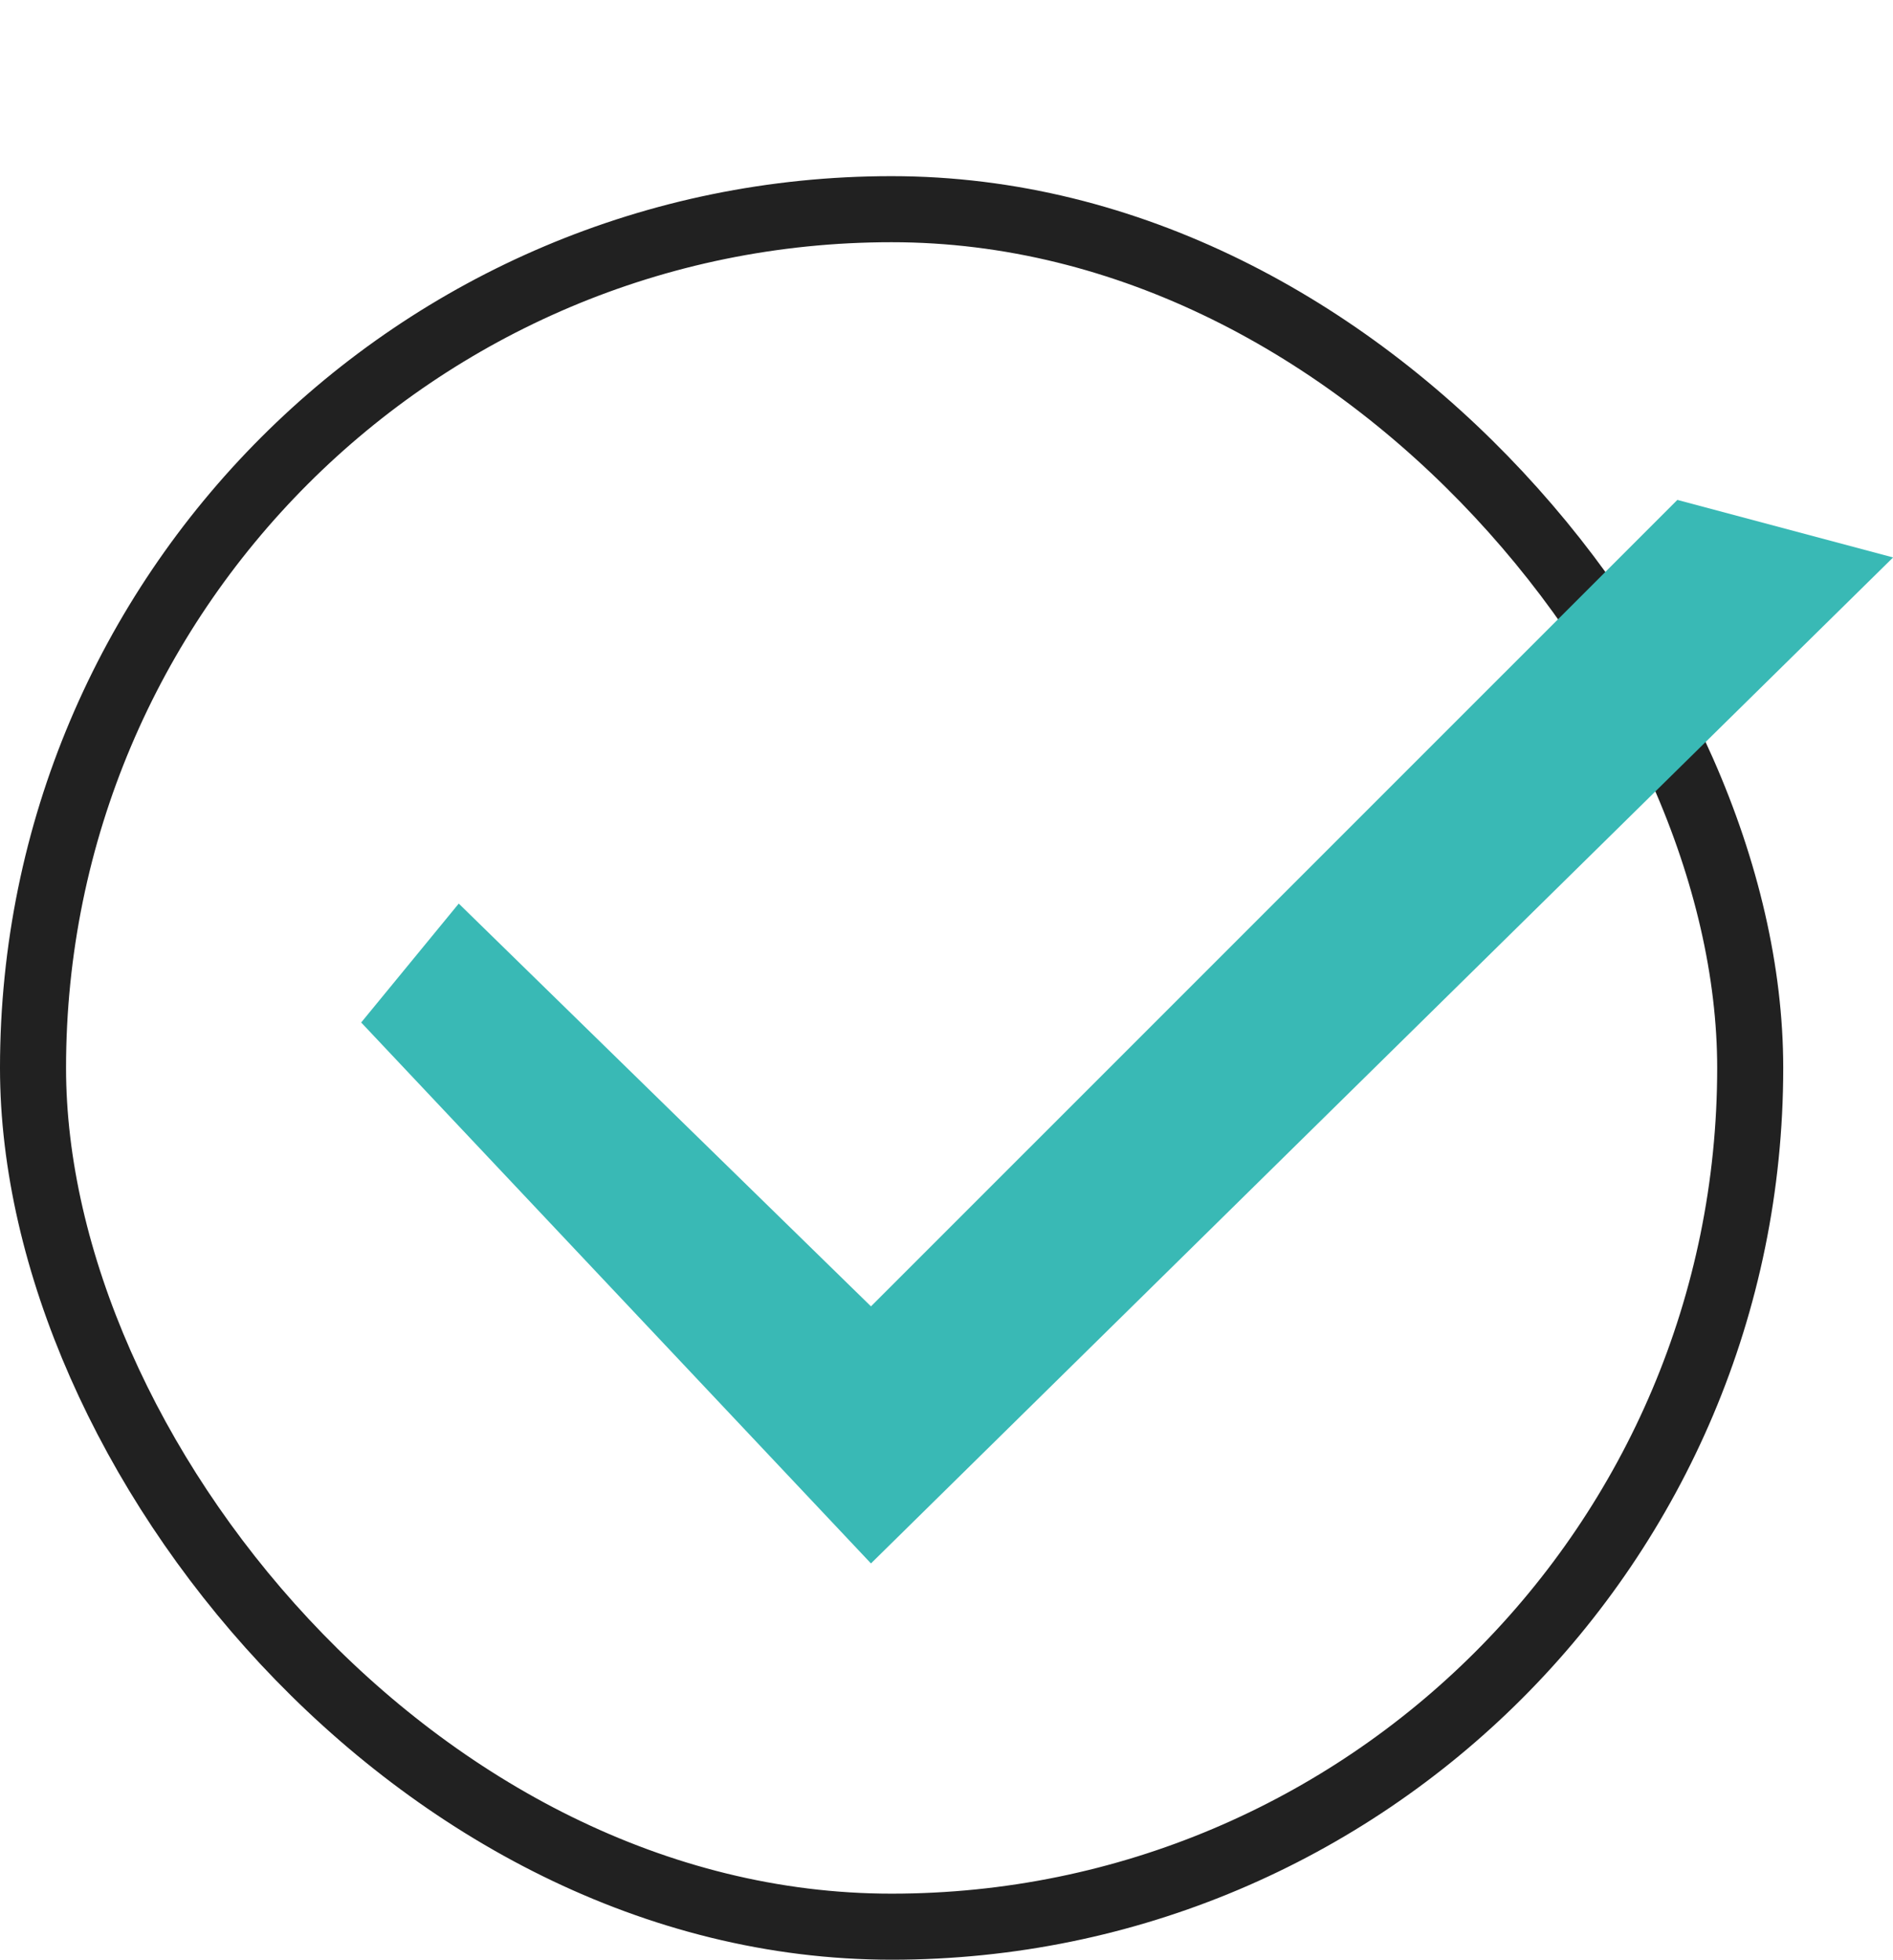
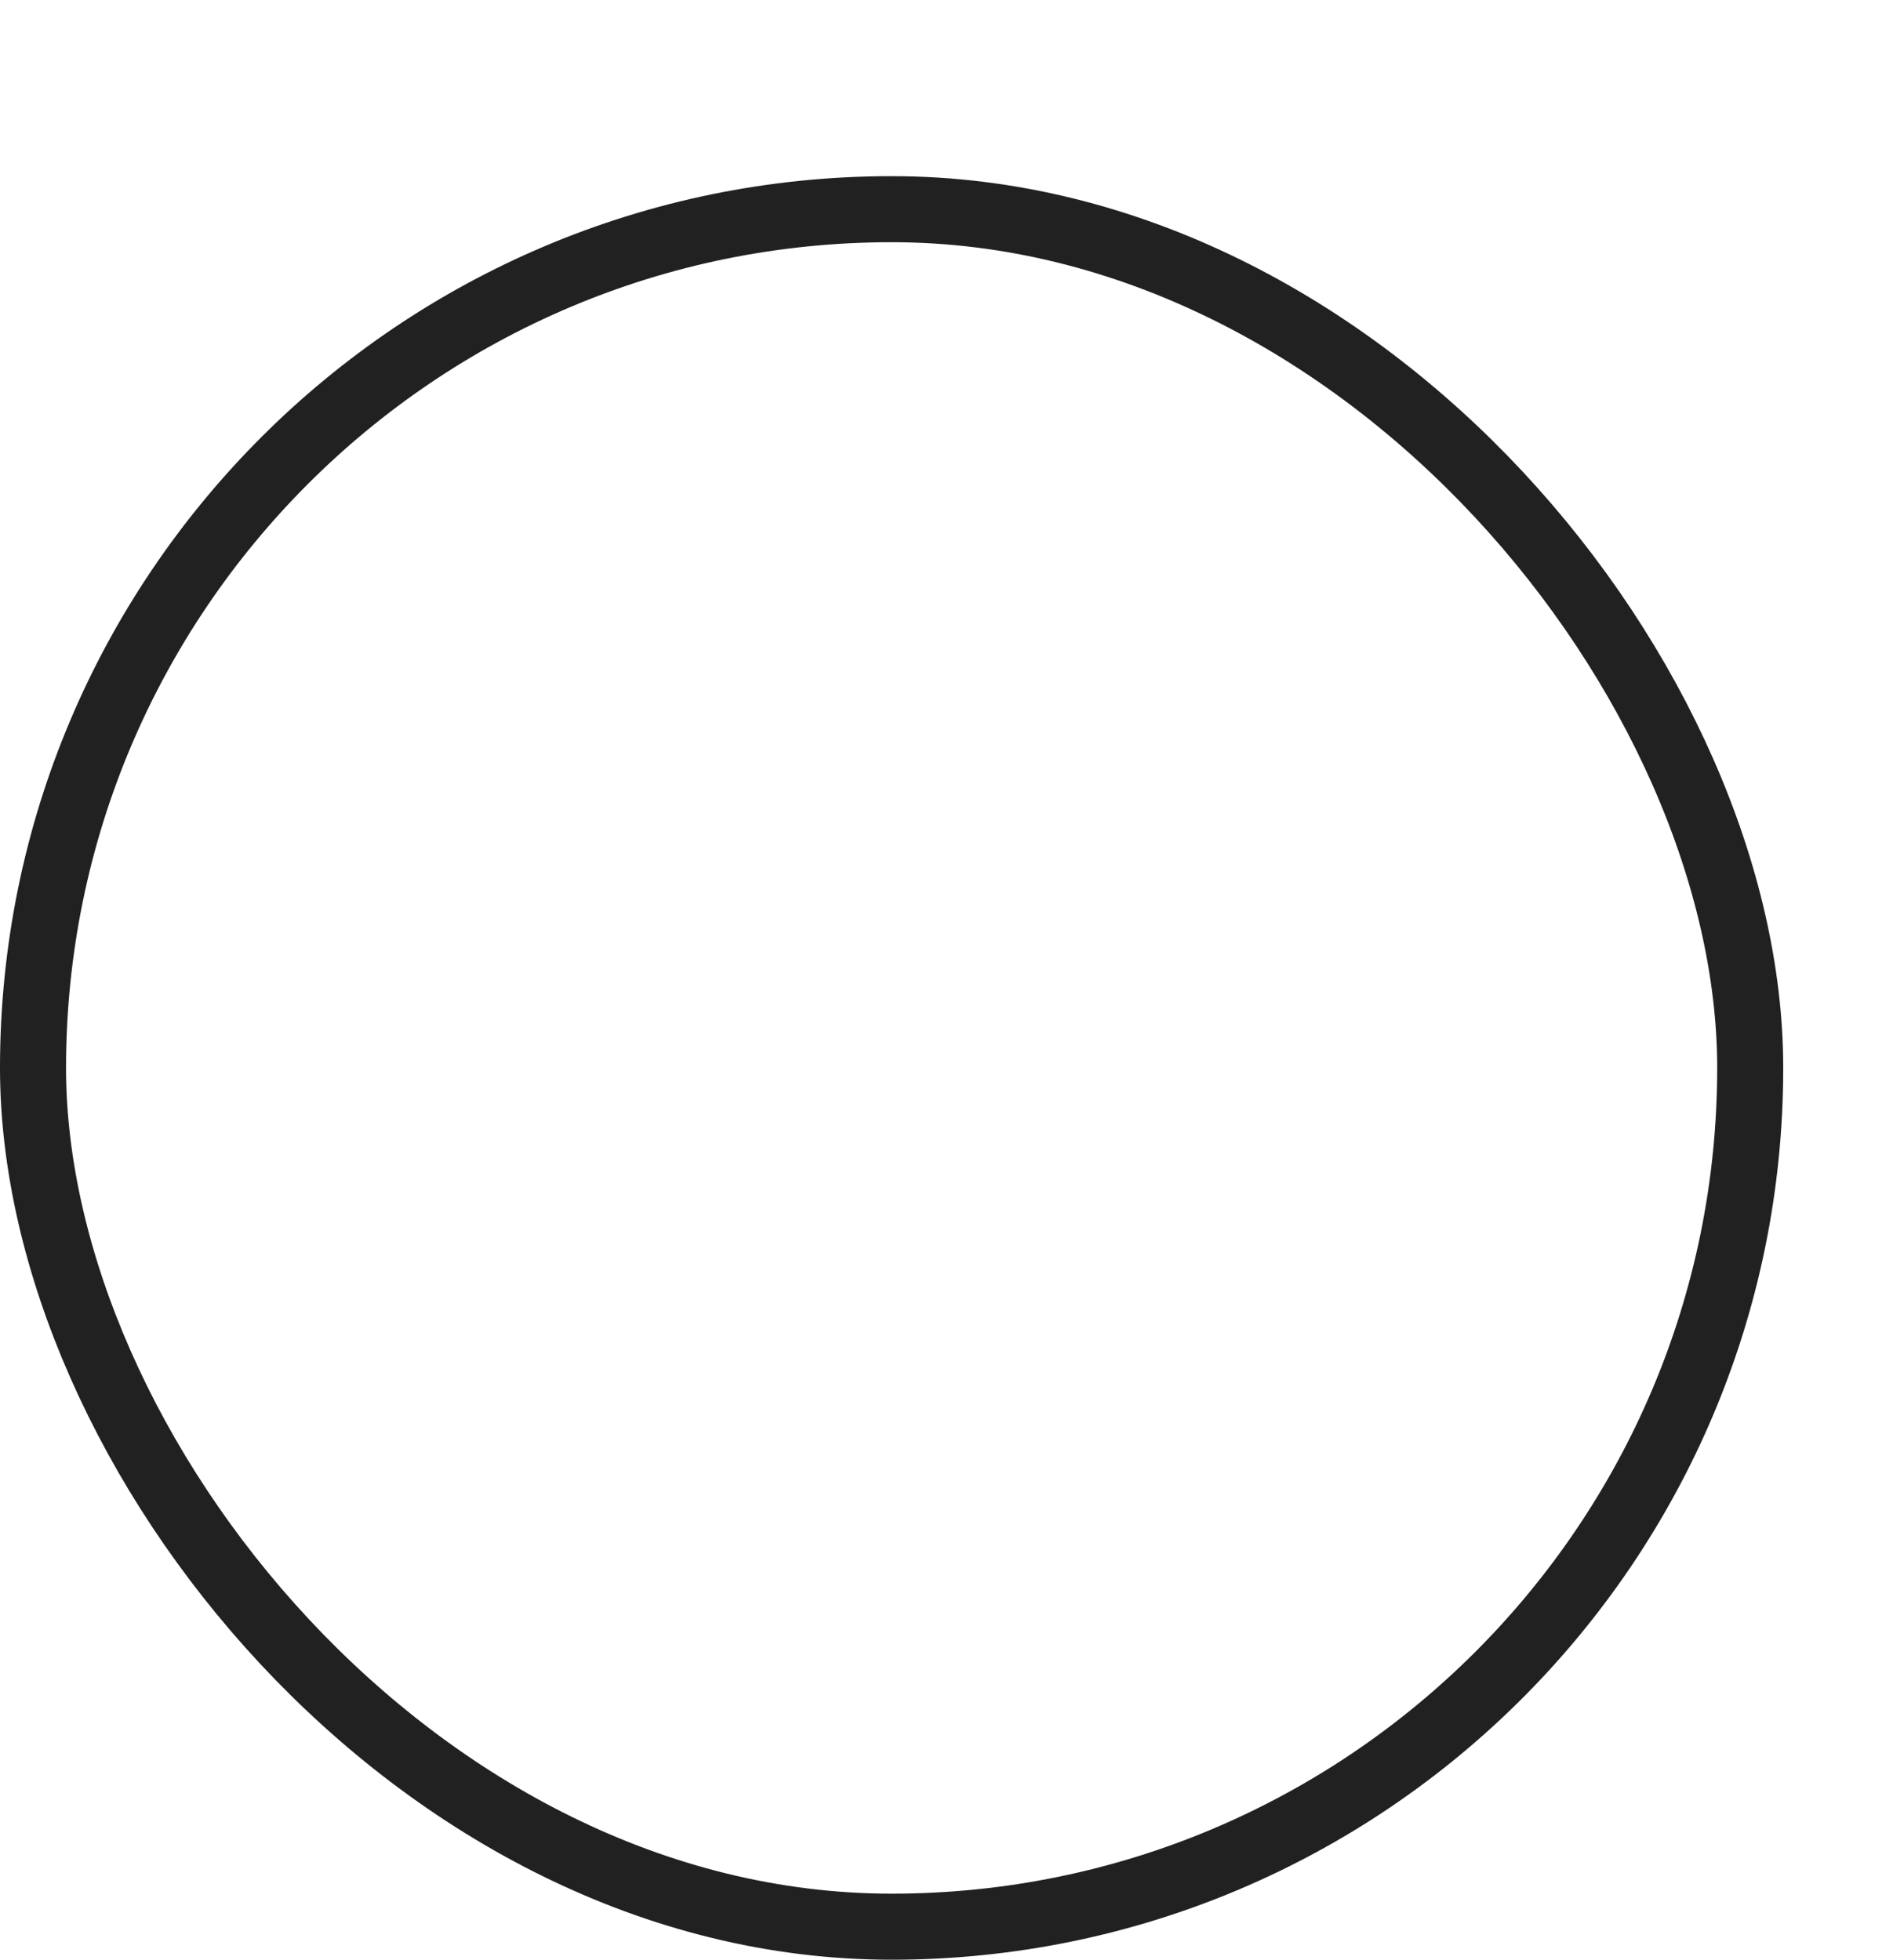
<svg xmlns="http://www.w3.org/2000/svg" width="85.986" height="89" viewBox="0 0 85.986 89">
  <g id="グループ_31176" data-name="グループ 31176" transform="translate(-643 -779)">
    <g id="Form_-_Checkbox_-_Checked" data-name="Form - Checkbox - Checked" transform="translate(643 787)">
      <g id="長方形_1215" data-name="長方形 1215" fill="none" stroke="#212121" stroke-width="3">
-         <rect width="81" height="81" rx="40.5" stroke="none" />
        <rect x="1.5" y="1.5" width="78" height="78" rx="39" fill="none" />
      </g>
      <g id="Icon_-_Check" data-name="Icon - Check" transform="translate(13.94 -8.451)">
-         <rect id="長方形_460" data-name="長方形 460" width="71" height="71" transform="translate(0.06 0.451)" fill="none" />
-         <path id="Checkbox" d="M27.771,48.3,4.615,23.733l4.432-5.4L27.771,36.625,64.4,0l9.8,2.613Z" transform="translate(-2.149 23.154)" fill="#39b9b5" />
-       </g>
+         </g>
    </g>
  </g>
</svg>